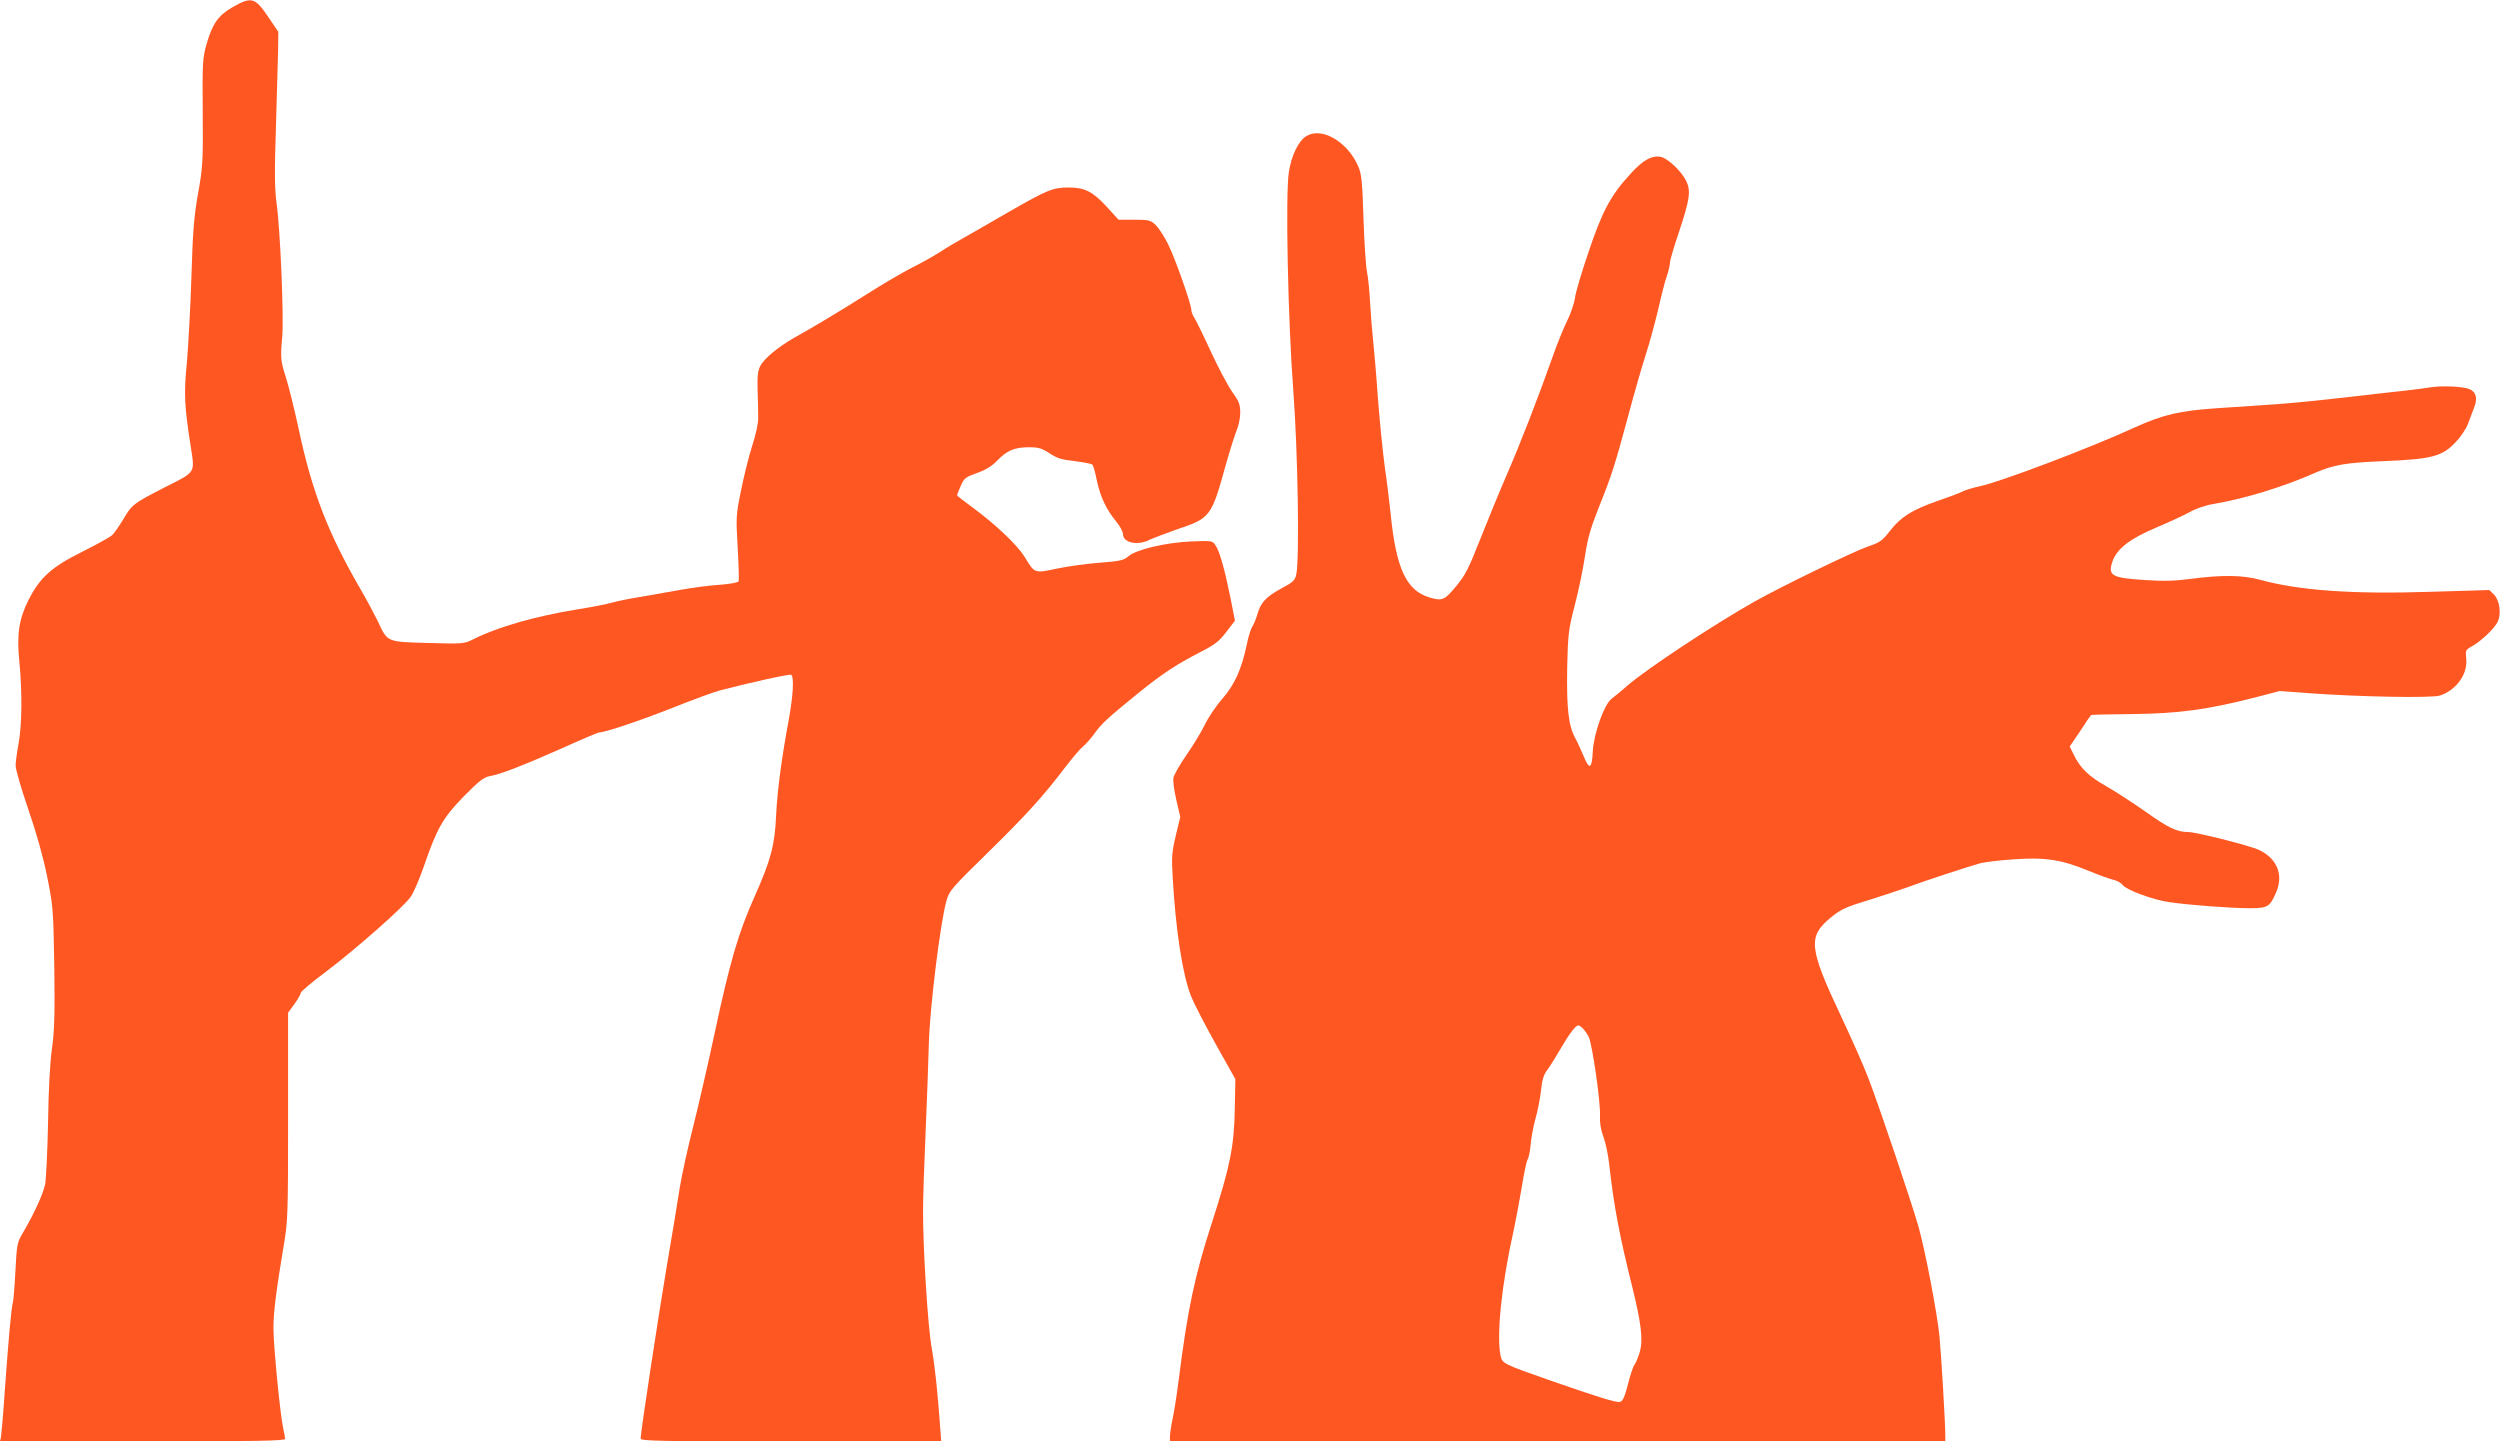
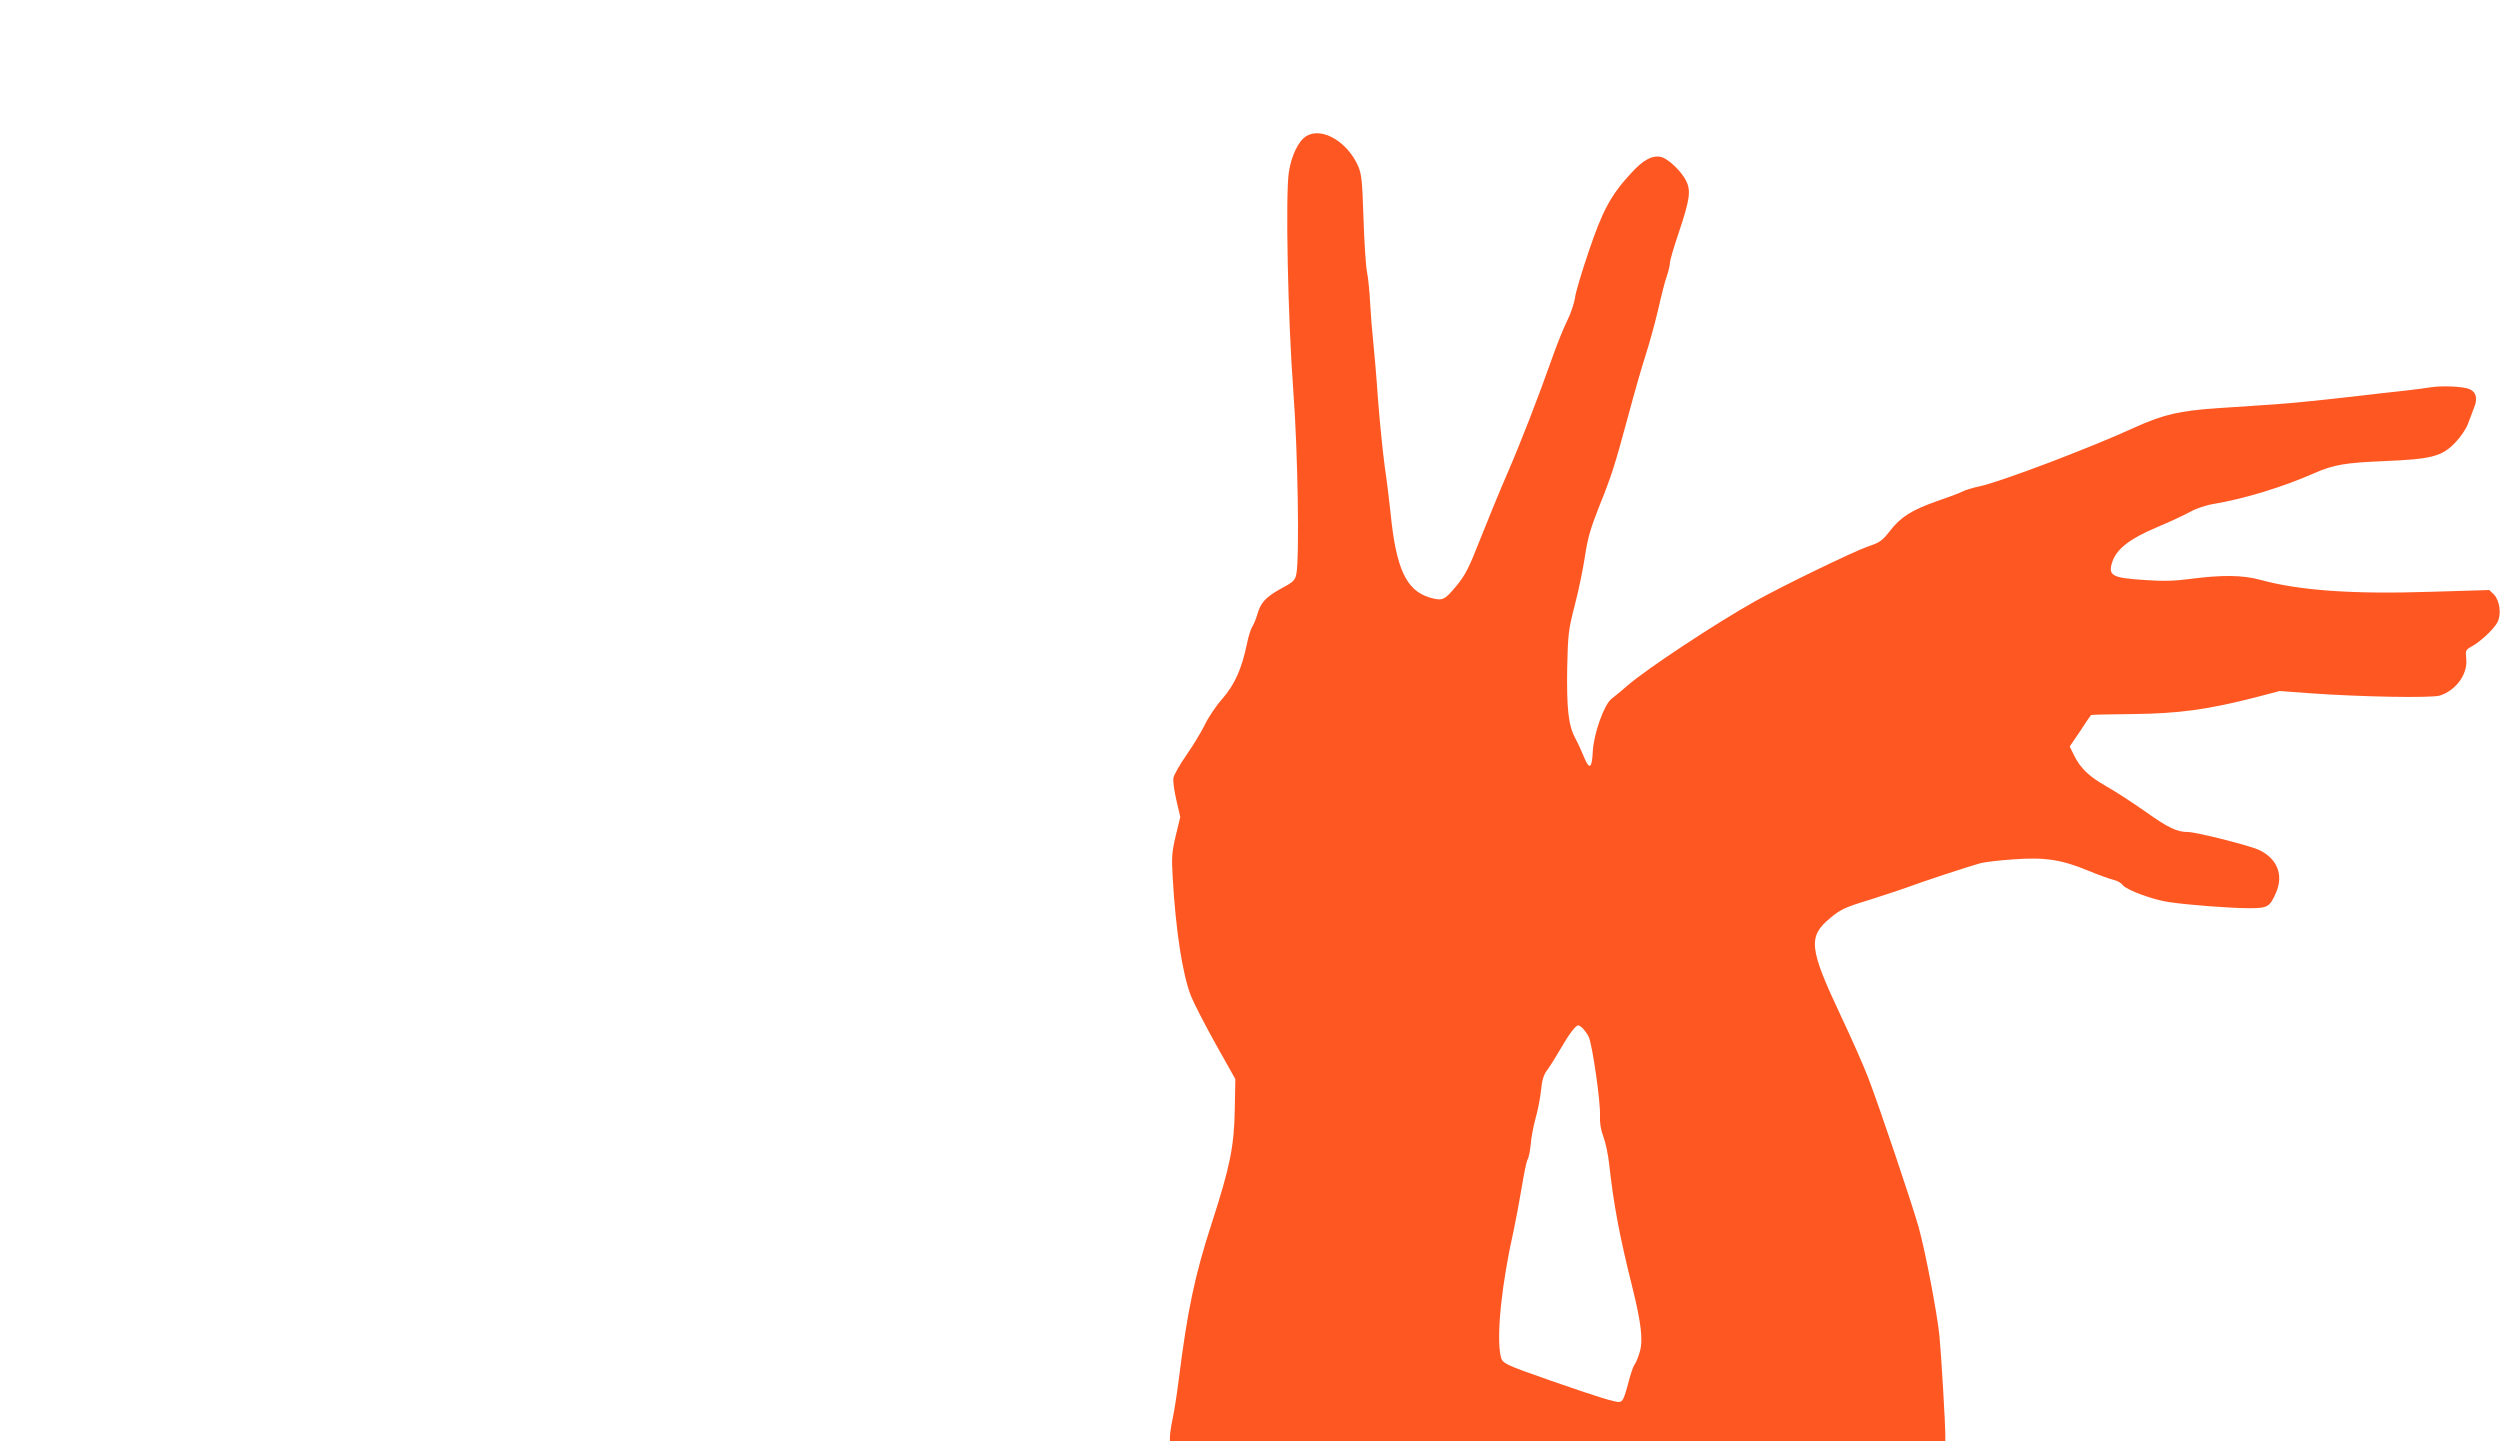
<svg xmlns="http://www.w3.org/2000/svg" version="1.0" width="1280pt" height="738pt" viewBox="0 0 1280 738" preserveAspectRatio="xMidYMid meet">
  <g transform="translate(0,738) scale(0.1,-0.1)" fill="#ff5722" stroke="none">
-     <path d="M1192 7344 c-75 -43 -104 -84 -135 -192 -20 -71 -21 -96 -19 -348 2 -254 0 -281 -24 -415 -21 -119 -27 -193 -34 -429 -5 -157 -16 -352 -23 -435 -16 -160 -13 -223 19 -428 22 -143 30 -130 -136 -214 -158 -81 -165 -87 -209 -162 -22 -36 -47 -73 -58 -82 -10 -9 -78 -47 -152 -84 -157 -78 -216 -131 -275 -247 -49 -97 -61 -176 -47 -315 15 -150 14 -328 -4 -420 -8 -43 -15 -94 -15 -113 0 -19 29 -119 64 -221 41 -119 77 -245 97 -345 31 -154 32 -169 37 -463 3 -244 1 -326 -12 -420 -10 -72 -18 -215 -20 -381 -3 -146 -10 -287 -15 -315 -12 -52 -57 -150 -112 -244 -31 -51 -33 -60 -40 -198 -4 -79 -10 -151 -13 -161 -8 -25 -23 -196 -41 -447 -8 -121 -18 -230 -20 -243 l-5 -22 730 0 c577 0 730 3 730 13 0 6 -5 31 -10 54 -15 65 -50 423 -50 513 0 82 14 191 53 425 21 122 22 161 22 660 l0 530 33 45 c17 24 32 50 32 57 0 6 60 57 133 111 145 110 387 322 428 378 15 19 45 89 68 155 68 198 98 251 205 361 78 79 102 98 133 104 54 9 172 55 375 145 97 44 181 79 186 79 30 0 211 61 373 125 103 41 213 82 245 90 157 41 356 85 365 80 15 -10 10 -104 -11 -221 -38 -205 -60 -369 -66 -494 -7 -157 -26 -230 -109 -417 -84 -187 -127 -334 -205 -698 -34 -159 -84 -377 -111 -483 -27 -106 -58 -248 -69 -315 -10 -67 -39 -241 -64 -387 -43 -254 -136 -863 -136 -895 0 -13 89 -15 770 -15 l769 0 -5 68 c-13 181 -27 317 -44 412 -20 111 -45 519 -44 705 0 61 6 238 13 395 7 157 14 366 17 465 6 188 59 615 90 724 14 50 29 67 211 245 197 193 288 293 401 443 34 44 73 90 88 102 14 11 41 42 59 67 35 50 71 82 230 211 117 94 186 140 310 204 75 38 98 56 134 104 l44 57 -23 117 c-30 147 -55 237 -76 268 -16 25 -18 25 -123 21 -133 -6 -281 -41 -322 -75 -26 -22 -43 -26 -147 -34 -64 -5 -163 -18 -219 -30 -119 -25 -115 -26 -167 60 -38 61 -147 165 -268 254 -43 31 -78 59 -78 61 0 2 8 24 19 48 17 40 24 45 83 66 45 16 77 36 104 64 50 52 89 68 162 68 49 0 66 -5 106 -31 37 -25 63 -33 129 -40 45 -6 85 -13 90 -18 5 -5 15 -41 23 -82 18 -84 48 -147 98 -208 20 -24 36 -54 36 -67 0 -43 76 -59 135 -28 17 8 82 33 145 55 167 56 173 64 246 329 21 74 46 153 55 175 10 22 19 63 19 91 0 44 -6 59 -42 109 -23 33 -72 126 -110 208 -37 81 -75 158 -83 170 -8 12 -15 29 -15 38 0 30 -82 263 -118 336 -19 40 -49 85 -64 100 -27 26 -36 28 -110 28 l-81 0 -61 67 c-71 77 -112 98 -194 98 -81 0 -110 -12 -307 -125 -93 -54 -199 -115 -235 -135 -36 -20 -90 -52 -120 -72 -30 -19 -93 -55 -140 -78 -47 -24 -150 -84 -230 -135 -146 -92 -267 -165 -373 -224 -81 -46 -154 -106 -174 -144 -13 -25 -16 -52 -14 -127 2 -52 3 -115 3 -140 1 -25 -13 -89 -31 -143 -17 -54 -43 -157 -57 -229 -26 -125 -26 -138 -17 -292 5 -88 7 -166 5 -172 -2 -6 -42 -14 -96 -18 -51 -3 -142 -15 -202 -26 -60 -11 -152 -27 -204 -36 -52 -8 -117 -21 -145 -29 -27 -8 -108 -24 -179 -35 -215 -35 -407 -90 -531 -152 -49 -25 -53 -25 -234 -20 -212 6 -206 3 -256 110 -15 31 -55 107 -90 167 -166 286 -247 497 -315 815 -23 107 -53 227 -66 267 -27 84 -29 100 -19 208 9 96 -10 552 -29 685 -10 74 -11 161 -3 395 5 165 10 341 11 391 l1 91 -48 71 c-71 106 -88 111 -185 56z" />
    <path d="M6688 6683 c-40 -25 -76 -99 -89 -184 -18 -112 -5 -755 23 -1124 23 -305 32 -858 15 -935 -6 -31 -16 -41 -77 -73 -78 -43 -105 -71 -122 -131 -6 -22 -18 -51 -26 -64 -8 -12 -21 -53 -28 -90 -27 -128 -62 -206 -125 -279 -33 -37 -73 -97 -90 -133 -17 -35 -59 -105 -94 -155 -34 -49 -65 -103 -67 -118 -3 -16 4 -67 15 -114 l20 -86 -23 -95 c-20 -84 -22 -111 -16 -211 15 -269 50 -500 94 -611 14 -36 71 -146 126 -245 l101 -180 -3 -155 c-3 -187 -24 -293 -117 -580 -88 -271 -125 -447 -170 -805 -9 -72 -23 -161 -31 -198 -8 -38 -14 -79 -14 -93 l0 -24 1985 0 1985 0 0 28 c0 69 -21 418 -30 512 -13 124 -71 427 -106 555 -34 121 -203 622 -258 765 -24 63 -87 205 -139 315 -165 350 -172 409 -56 505 52 43 76 55 192 90 72 23 161 52 197 65 79 30 320 109 375 124 22 7 99 16 172 21 163 12 248 -1 385 -58 53 -22 112 -43 130 -47 18 -4 39 -16 46 -26 17 -25 157 -77 239 -88 101 -15 316 -31 410 -31 93 0 104 6 136 79 40 91 7 175 -88 220 -48 22 -320 91 -362 91 -57 0 -103 22 -219 105 -66 46 -156 105 -201 130 -88 50 -132 92 -165 160 l-21 43 53 78 c28 44 54 81 56 83 2 2 99 4 216 5 234 3 378 22 628 86 l122 32 148 -11 c262 -19 631 -26 673 -12 84 28 143 111 134 189 -4 41 -3 45 26 61 44 23 116 90 134 125 21 41 12 111 -18 142 l-24 23 -300 -9 c-397 -13 -673 6 -875 62 -89 24 -195 25 -355 4 -81 -11 -141 -12 -230 -6 -171 11 -192 22 -171 90 21 68 89 121 226 179 69 29 148 66 175 81 28 16 80 34 120 40 158 27 350 85 518 159 96 42 158 52 352 60 245 10 298 24 366 95 28 29 56 71 65 96 9 25 23 62 31 82 20 47 11 82 -24 96 -34 14 -143 18 -198 9 -22 -4 -80 -11 -130 -17 -49 -5 -189 -21 -310 -35 -121 -14 -281 -30 -355 -35 -74 -5 -208 -14 -298 -20 -193 -13 -277 -33 -421 -98 -228 -105 -693 -281 -796 -302 -33 -7 -73 -19 -88 -27 -15 -8 -74 -30 -130 -49 -128 -45 -186 -81 -241 -153 -39 -50 -52 -59 -112 -79 -73 -25 -444 -205 -579 -281 -208 -117 -554 -346 -651 -430 -29 -25 -66 -56 -83 -69 -38 -29 -91 -178 -96 -270 -4 -87 -17 -95 -44 -30 -12 29 -32 74 -46 99 -35 66 -44 150 -41 359 4 173 6 194 39 322 20 76 43 189 52 250 13 89 28 141 70 248 67 166 81 211 151 469 30 113 70 253 89 311 19 58 48 164 65 236 16 71 36 150 45 173 8 24 15 53 15 65 0 12 20 81 45 154 57 171 64 216 37 268 -24 48 -91 111 -126 120 -45 11 -93 -14 -156 -84 -102 -110 -146 -192 -216 -400 -35 -103 -67 -209 -70 -237 -4 -27 -21 -79 -39 -115 -18 -36 -52 -119 -75 -185 -73 -207 -165 -444 -235 -605 -37 -85 -98 -234 -136 -330 -59 -150 -76 -184 -124 -242 -60 -72 -70 -76 -136 -57 -119 36 -171 148 -199 429 -6 58 -19 166 -30 240 -10 74 -26 232 -35 350 -8 118 -20 253 -25 300 -5 47 -12 132 -15 190 -3 58 -10 129 -16 158 -6 29 -14 153 -18 275 -6 193 -10 228 -28 268 -56 126 -187 200 -265 152z m1417 -4569 c8 -9 22 -28 29 -42 18 -36 61 -332 58 -403 -2 -37 4 -75 18 -111 11 -29 24 -92 29 -138 23 -209 53 -368 116 -620 48 -193 59 -282 40 -344 -8 -27 -20 -55 -26 -63 -7 -7 -22 -53 -34 -101 -19 -71 -27 -88 -43 -90 -20 -3 -111 25 -352 109 -243 85 -249 88 -257 128 -22 104 6 372 67 641 10 47 28 143 40 213 11 71 25 138 31 150 7 11 13 46 16 76 2 31 13 90 24 131 12 41 25 108 29 147 5 54 14 81 32 105 14 18 44 67 68 108 44 76 77 120 91 120 4 0 15 -7 24 -16z" />
  </g>
</svg>